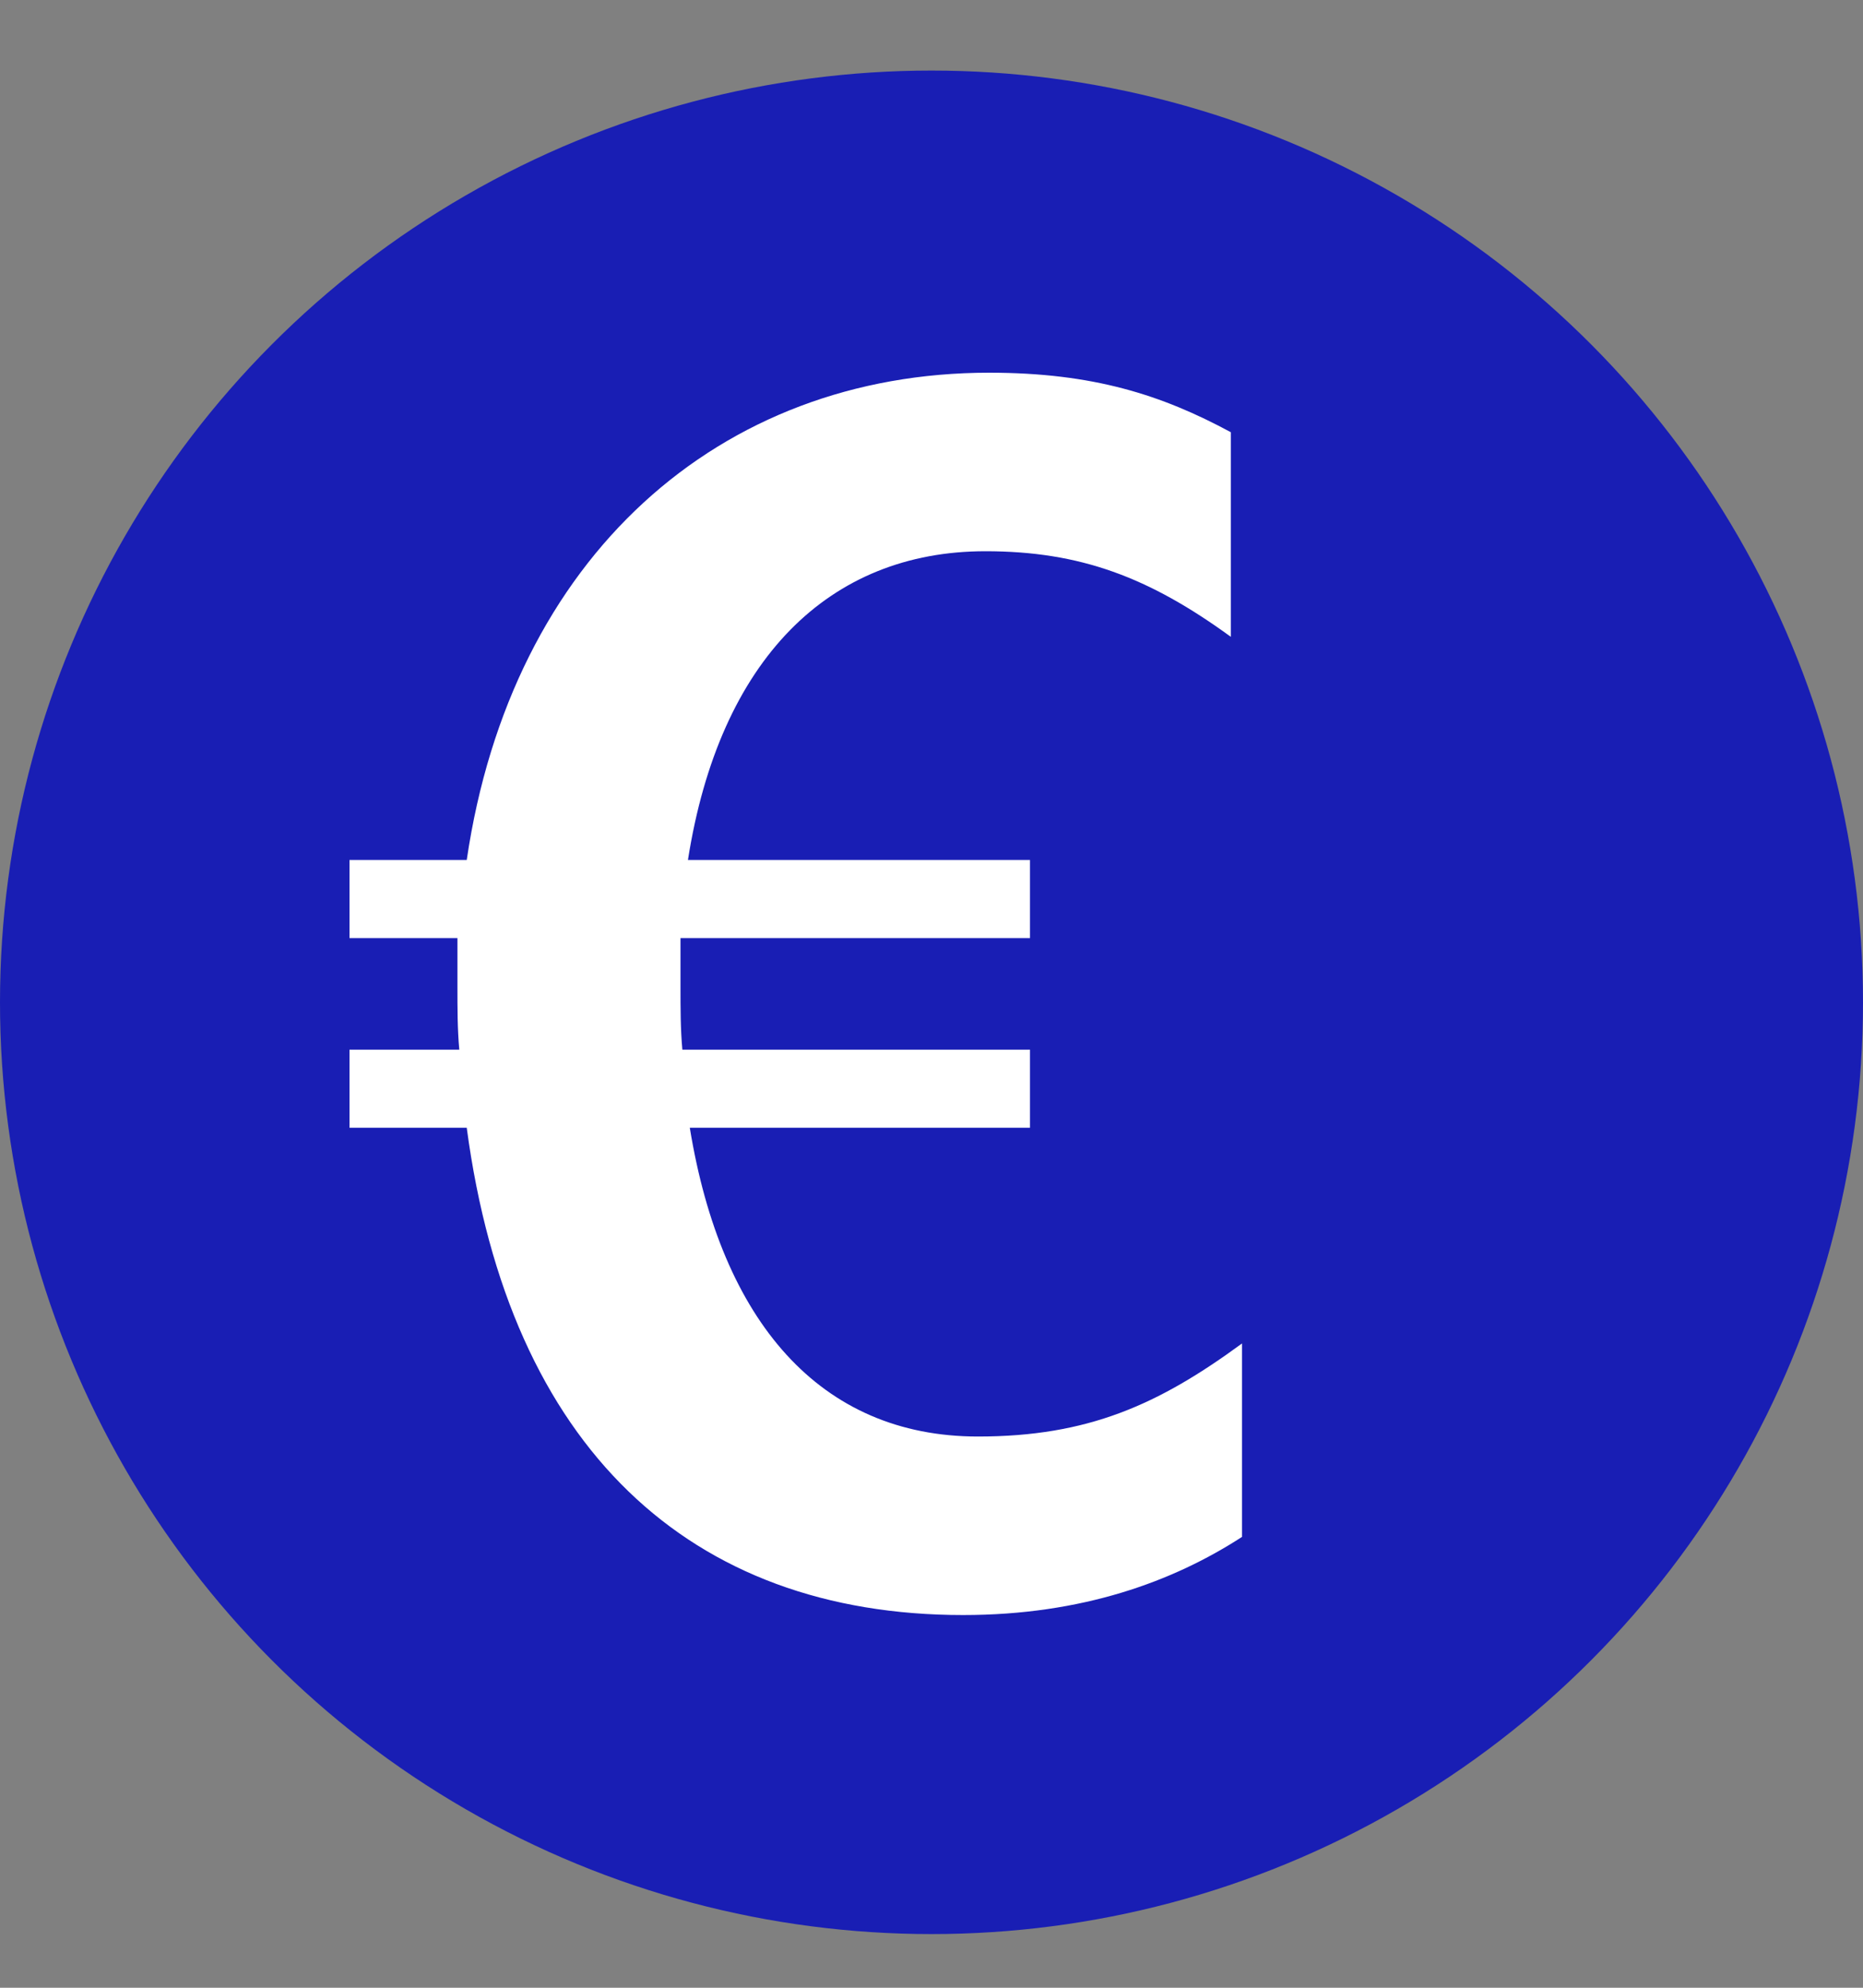
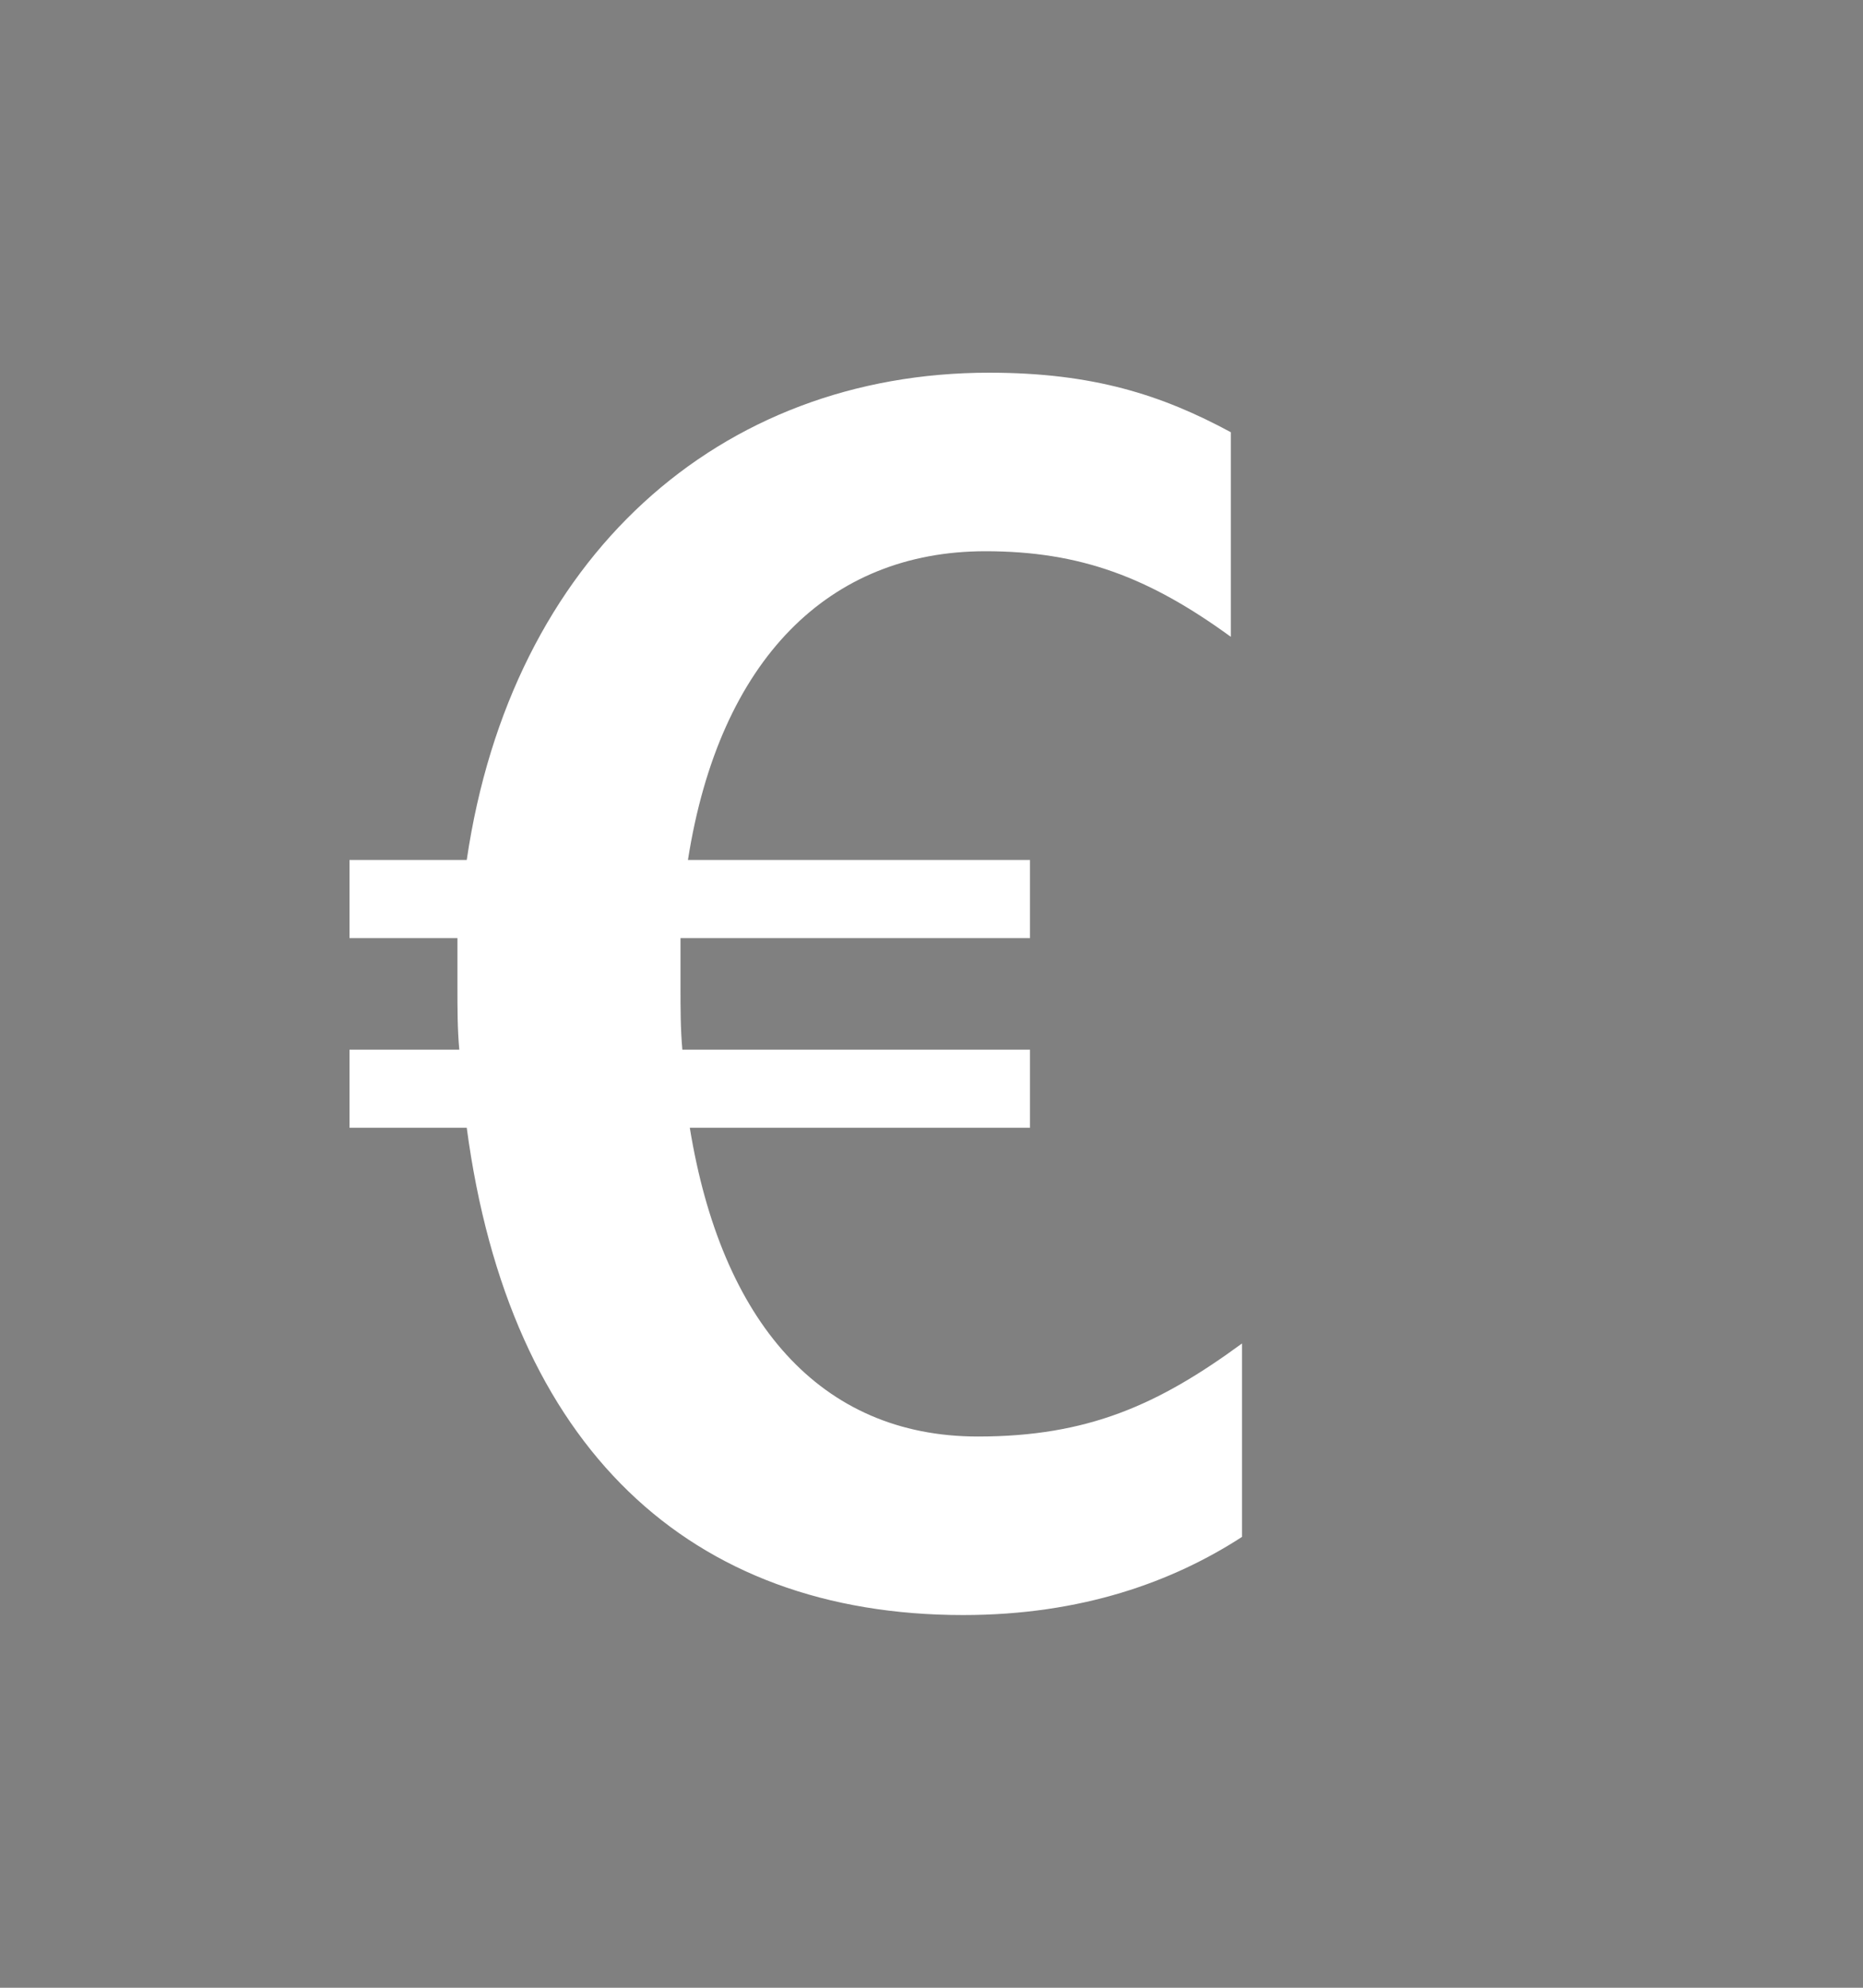
<svg xmlns="http://www.w3.org/2000/svg" width="15" height="16" viewBox="0 0 15 16" fill="none">
  <rect x="0" y="0" width="15" height="16" fill="#808080" stroke="none" />
-   <circle cx="7.5" cy="8.068" r="7.5" fill="#191EB4" />
  <path d="M2.814 7.551V6.922H3.758C4.117 4.482 5.793 3 7.964 3C8.802 3 9.356 3.18 9.91 3.479V5.126C9.252 4.647 8.698 4.437 7.934 4.437C6.677 4.437 5.793 5.305 5.539 6.922H8.293V7.551H5.479V7.94C5.479 8.12 5.479 8.284 5.494 8.449H8.293V9.078H5.554C5.808 10.635 6.602 11.563 7.874 11.563C8.758 11.563 9.326 11.308 10 10.814V12.371C9.446 12.73 8.713 13 7.755 13C5.554 13 4.102 11.653 3.758 9.078H2.814V8.449H3.698C3.683 8.284 3.683 8.12 3.683 7.94V7.551H2.814Z" fill="white" />
</svg>